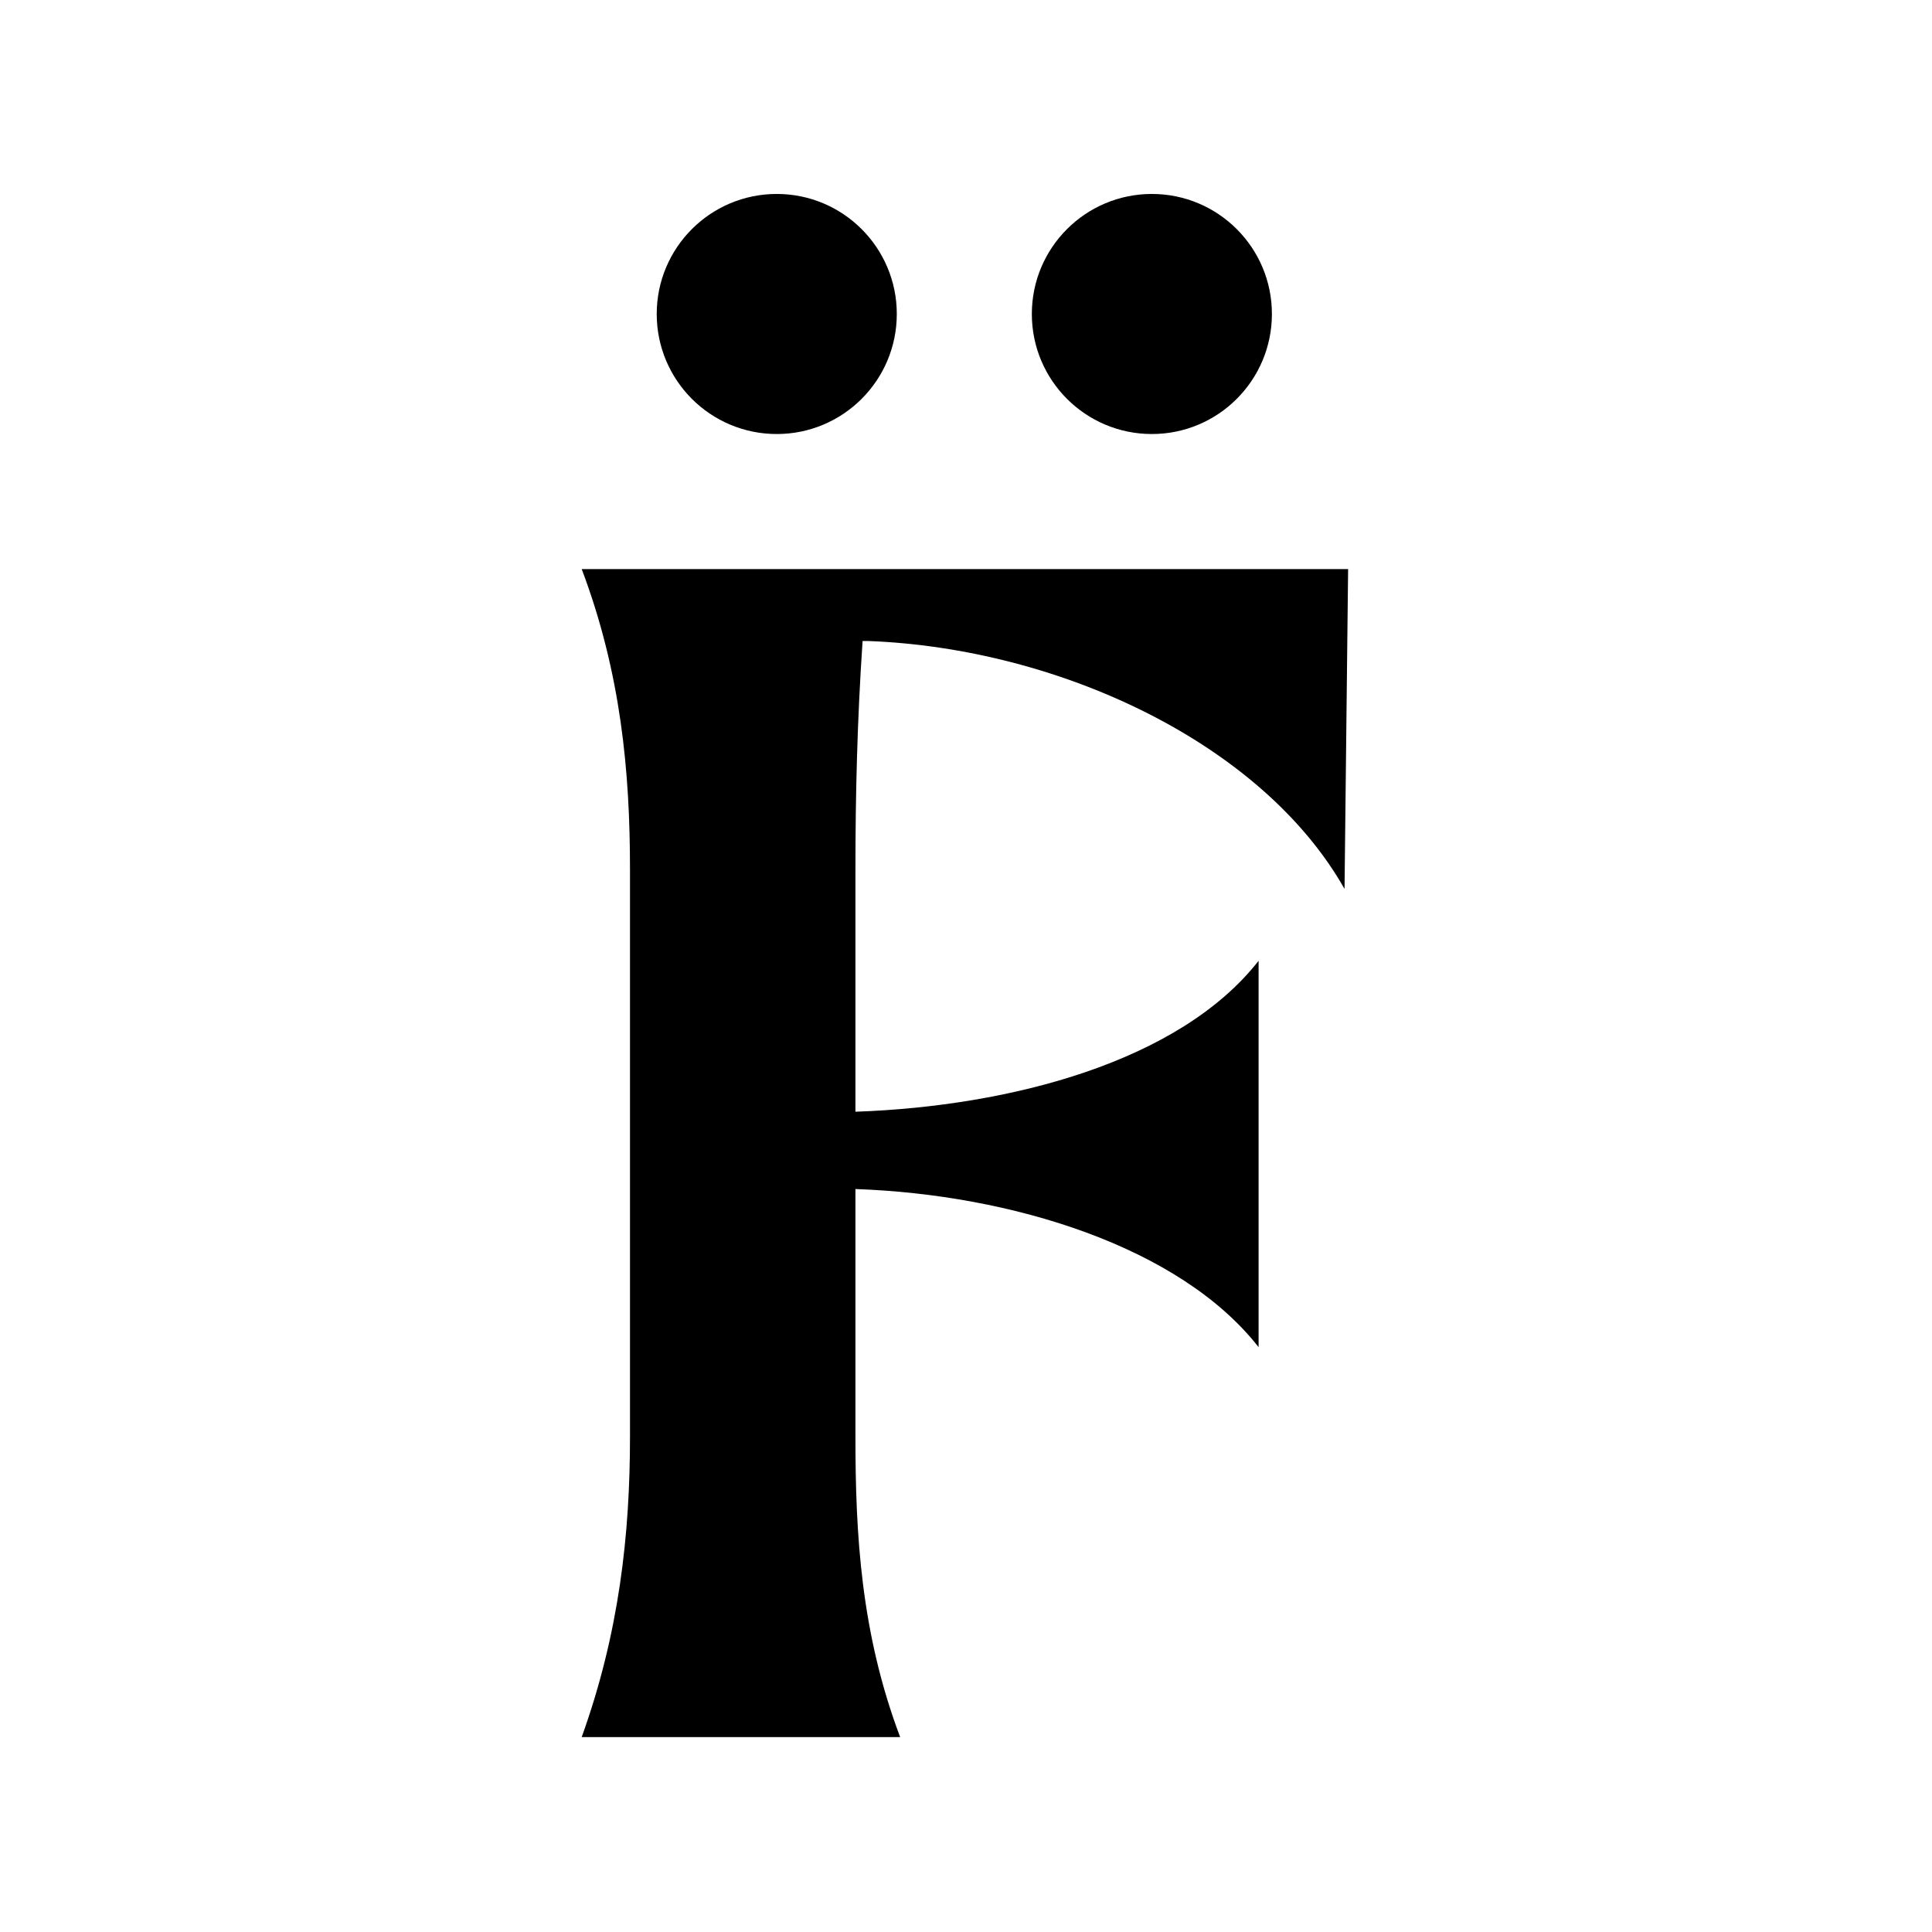
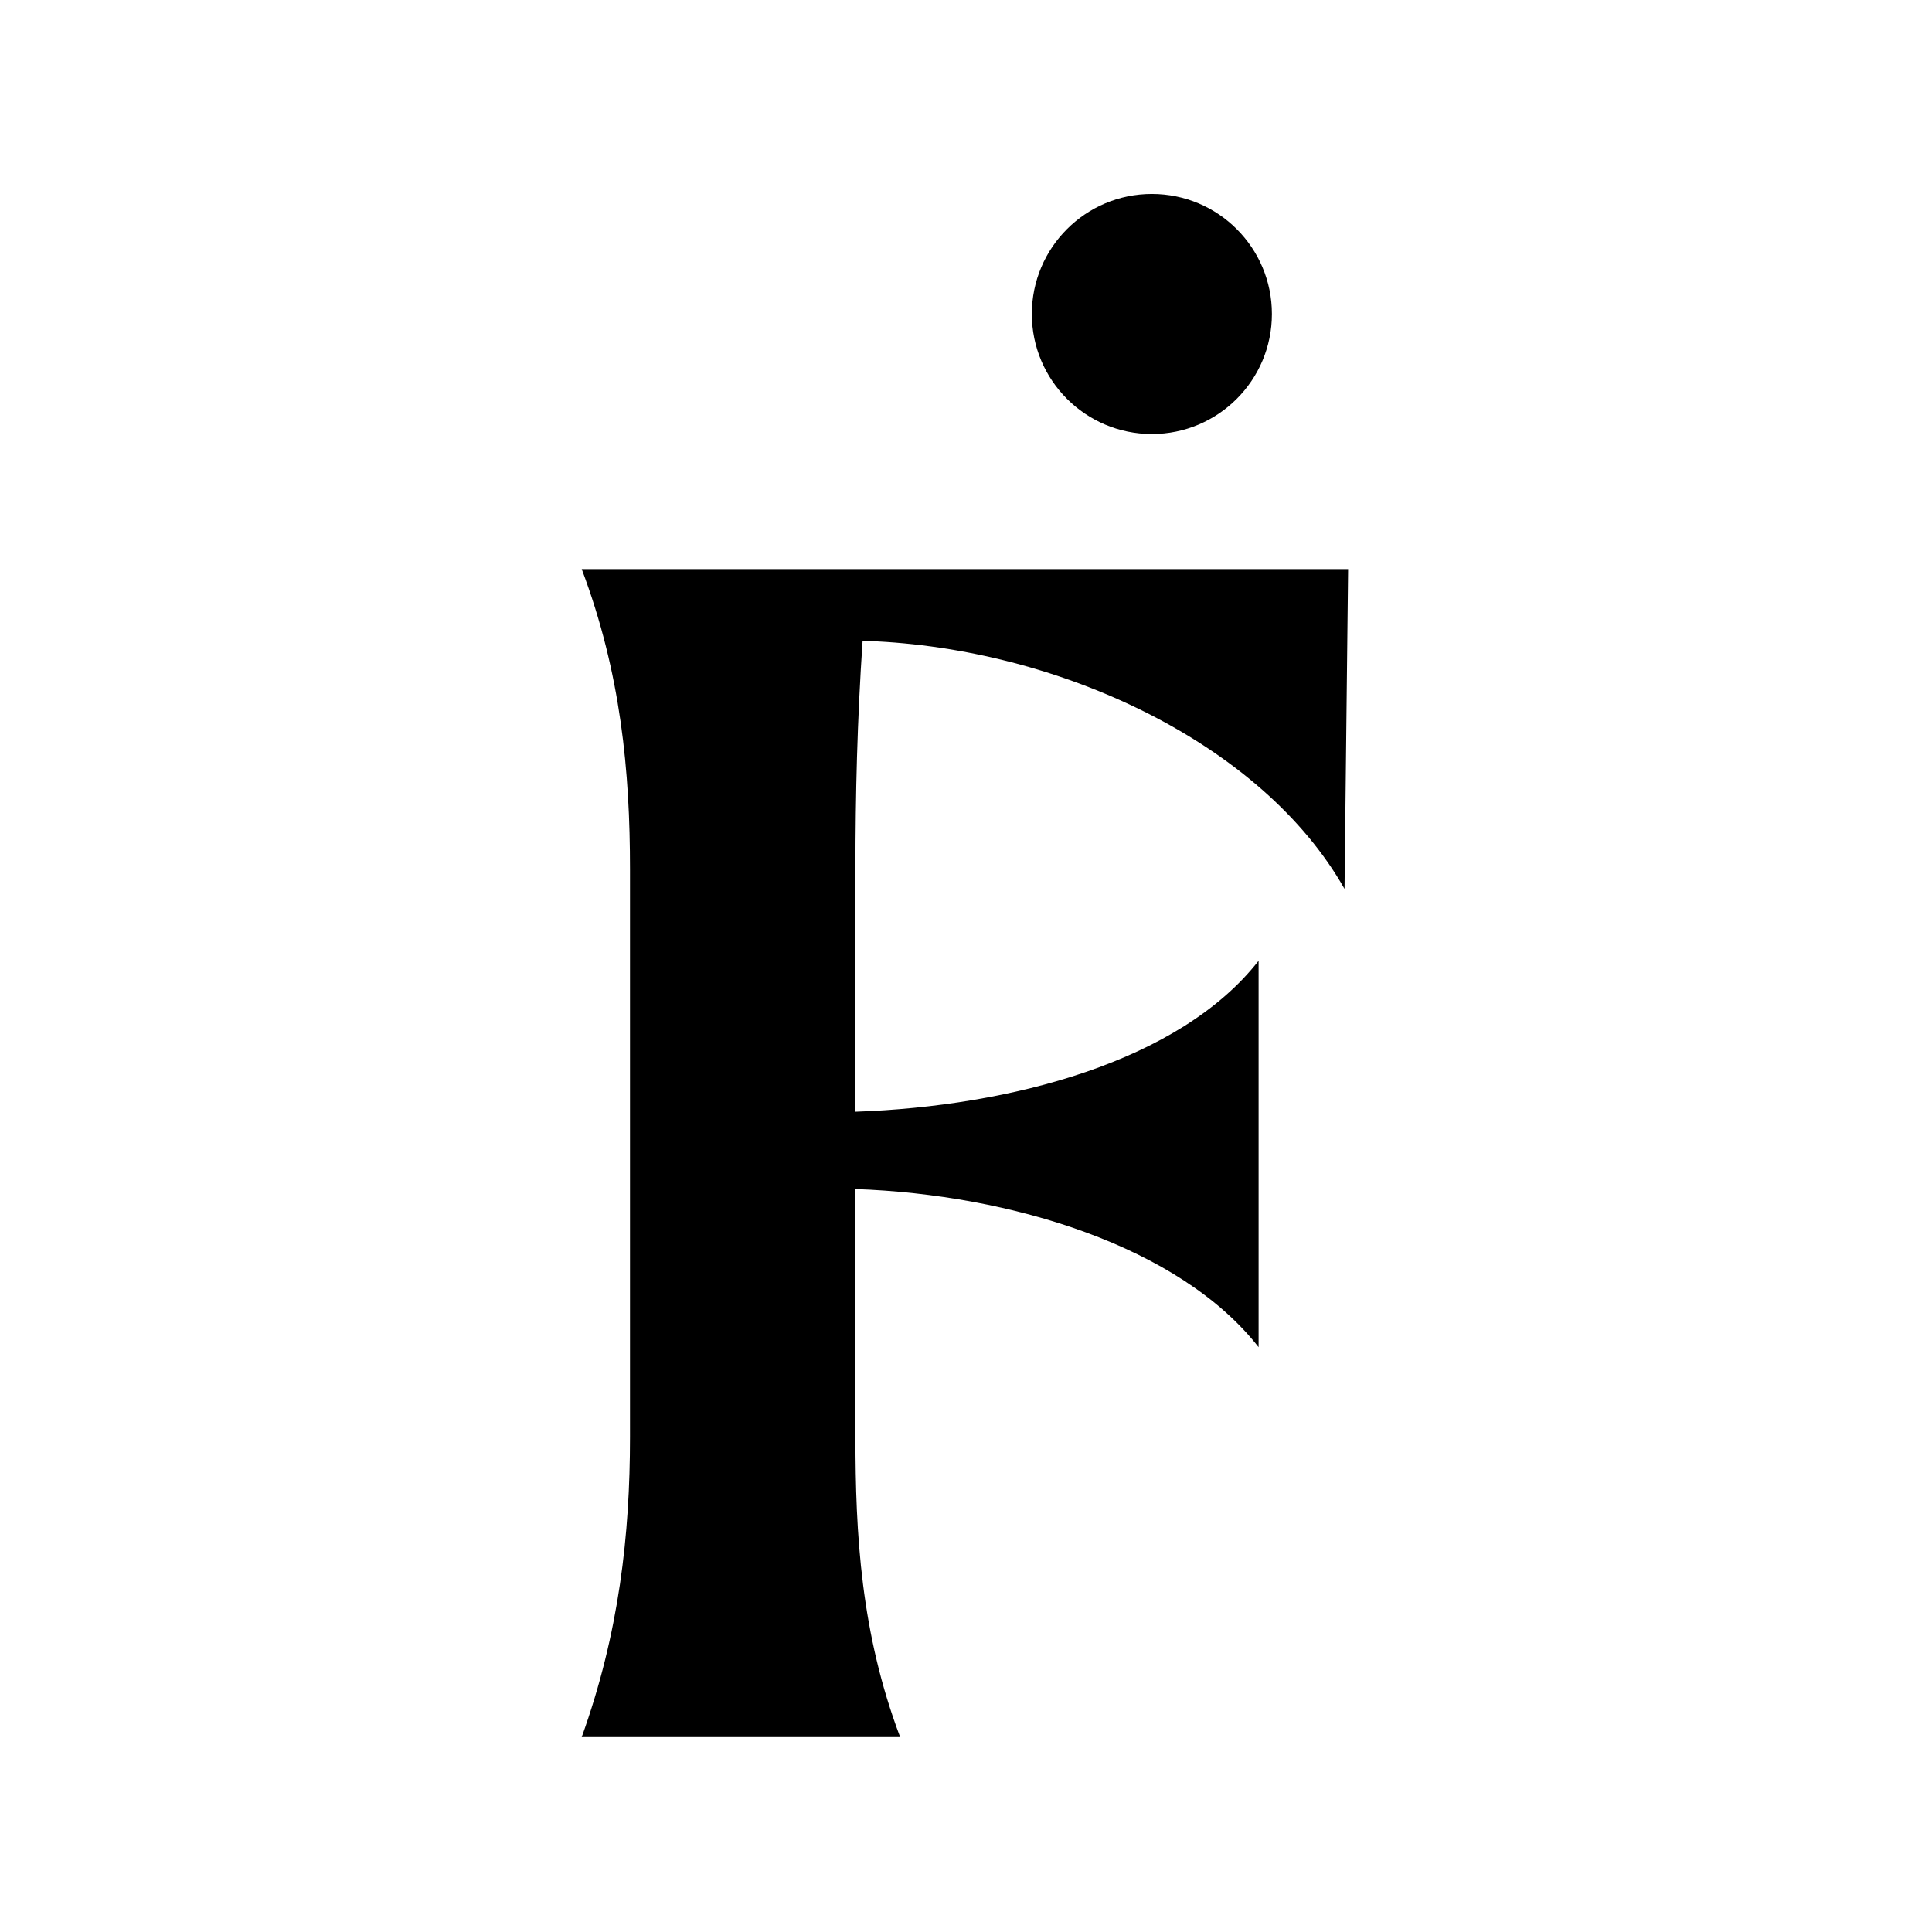
<svg xmlns="http://www.w3.org/2000/svg" version="1.1" width="1000" height="1000">
  <rect width="100%" height="100%" fill="#808080" stroke="none" />
  <g clip-path="url(#SvgjsClipPath1090)">
    <rect width="1000" height="1000" fill="#ffffff" />
    <g transform="matrix(0.78,0,0,0.78,100,100.39)">
      <svg version="1.1" width="1025" height="1024">
        <svg width="1025" height="1024" viewBox="0 0 1025 1024" fill="none">
          <path d="M636.162 159.308C680.154 159.308 715.816 123.646 715.816 79.654C715.816 35.662 680.154 0 636.162 0C592.17 0 556.508 35.662 556.508 79.654C556.508 123.646 592.17 159.308 636.162 159.308Z" fill="black" />
-           <path d="M387.242 159.308C431.234 159.308 466.897 123.646 466.897 79.654C466.897 35.662 431.234 0 387.242 0C343.25 0 307.588 35.662 307.588 79.654C307.588 123.646 343.25 159.308 387.242 159.308Z" fill="black" />
          <path d="M764.012 461.175C709.363 364.581 574.812 301.415 447.76 296.648H444.199C440.638 349.089 439.452 399.199 439.452 448.065V609.016C542.765 605.442 654.764 575.646 706.987 508.851V765.258C654.764 698.463 542.765 663.898 439.452 660.324V824.854C439.452 889.265 443.013 954.87 469.124 1024H257.804C282.729 954.815 289.85 889.265 289.85 824.854V448.065C289.85 383.651 283.916 318.046 257.804 248.919H766.387L764.012 461.175Z" fill="black" />
        </svg>
      </svg>
    </g>
  </g>
  <defs>
    <clipPath id="SvgjsClipPath1090">
      <rect width="1000" height="1000" x="0" y="0" rx="0" ry="0" />
    </clipPath>
  </defs>
</svg>